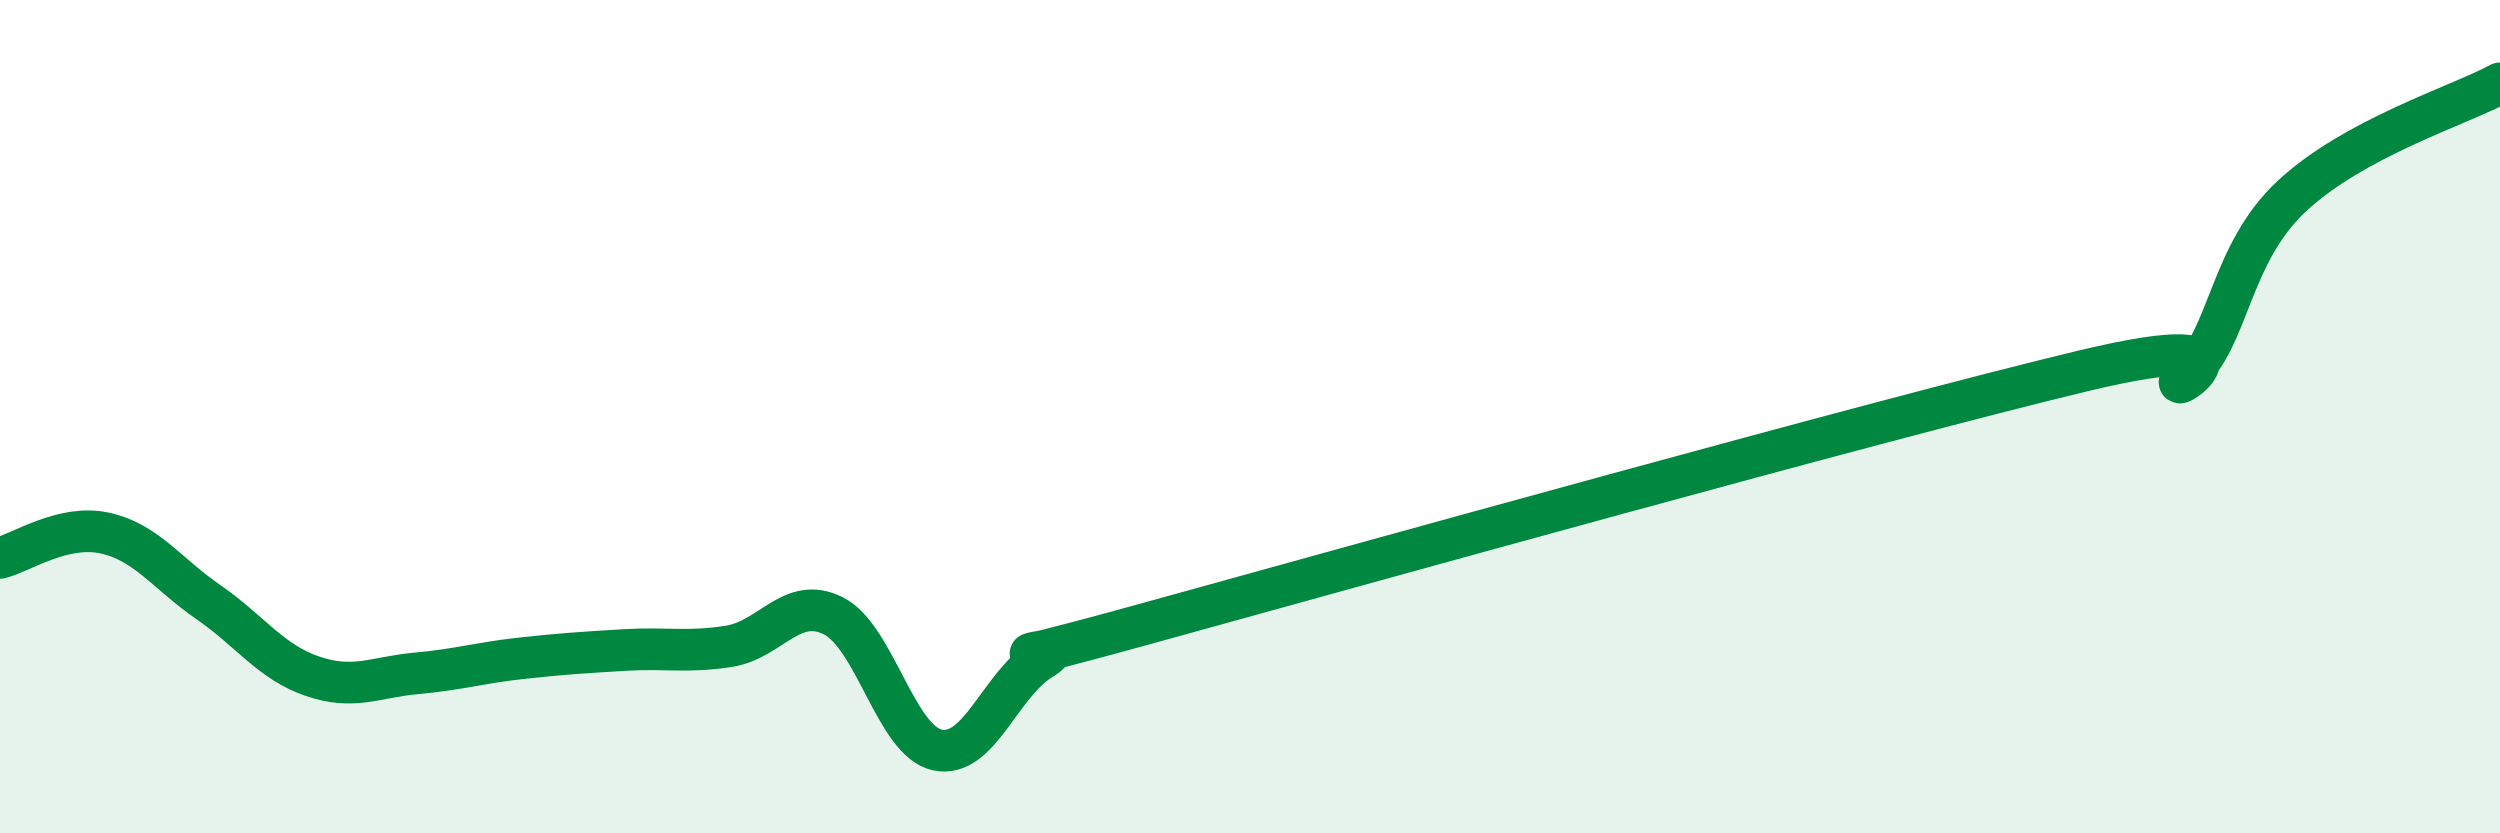
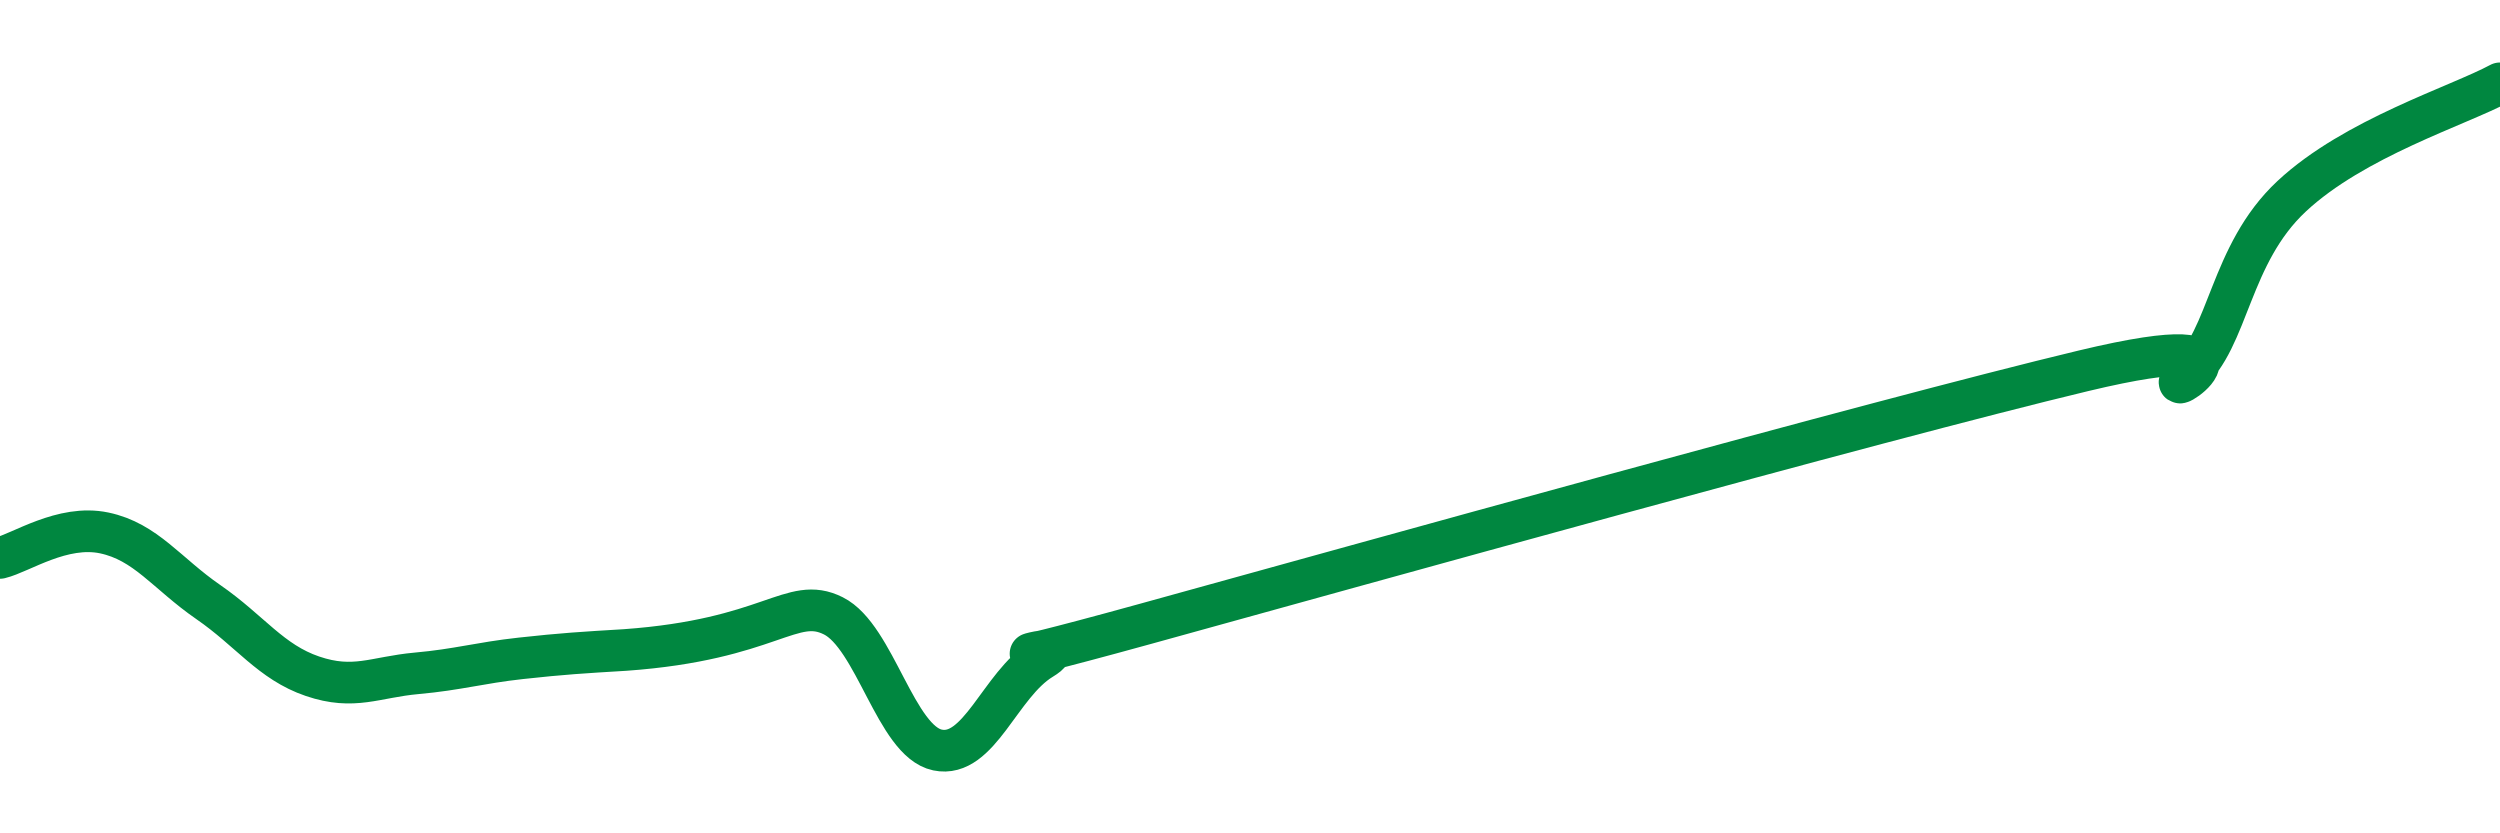
<svg xmlns="http://www.w3.org/2000/svg" width="60" height="20" viewBox="0 0 60 20">
-   <path d="M 0,13.39 C 0.5,13.27 1.5,12.58 2.5,12.79 C 3.5,13 4,13.76 5,14.45 C 6,15.14 6.5,15.89 7.5,16.23 C 8.5,16.57 9,16.25 10,16.16 C 11,16.07 11.5,15.91 12.5,15.8 C 13.5,15.69 14,15.66 15,15.6 C 16,15.54 16.5,15.67 17.5,15.51 C 18.5,15.35 19,14.28 20,14.78 C 21,15.28 21.5,17.79 22.5,18 C 23.5,18.21 24,16.43 25,15.82 C 26,15.21 22.5,16.35 27.5,14.97 C 32.5,13.59 45,10.1 50,8.9 C 55,7.7 51.5,9.82 52.5,8.98 C 53.5,8.14 53.5,6.11 55,4.71 C 56.5,3.31 59,2.54 60,2L60 20L0 20Z" fill="#008740" opacity="0.1" stroke-linecap="round" stroke-linejoin="round" />
-   <path d="M 0,13.39 C 0.5,13.27 1.5,12.58 2.5,12.79 C 3.5,13 4,13.76 5,14.45 C 6,15.14 6.5,15.89 7.5,16.23 C 8.5,16.57 9,16.25 10,16.16 C 11,16.07 11.5,15.91 12.5,15.8 C 13.5,15.69 14,15.66 15,15.6 C 16,15.54 16.5,15.67 17.5,15.51 C 18.5,15.35 19,14.28 20,14.78 C 21,15.28 21.5,17.79 22.5,18 C 23.5,18.21 24,16.43 25,15.82 C 26,15.21 22.5,16.35 27.5,14.97 C 32.5,13.59 45,10.1 50,8.9 C 55,7.7 51.5,9.82 52.5,8.98 C 53.5,8.14 53.5,6.11 55,4.71 C 56.5,3.31 59,2.54 60,2" stroke="#008740" stroke-width="1" fill="none" stroke-linecap="round" stroke-linejoin="round" />
+   <path d="M 0,13.39 C 0.5,13.27 1.5,12.58 2.5,12.79 C 3.5,13 4,13.76 5,14.45 C 6,15.14 6.5,15.89 7.5,16.23 C 8.5,16.57 9,16.25 10,16.16 C 11,16.07 11.5,15.91 12.5,15.8 C 13.5,15.69 14,15.66 15,15.6 C 18.5,15.35 19,14.28 20,14.78 C 21,15.28 21.5,17.79 22.5,18 C 23.5,18.21 24,16.43 25,15.82 C 26,15.21 22.5,16.35 27.5,14.97 C 32.5,13.59 45,10.1 50,8.9 C 55,7.7 51.5,9.82 52.5,8.98 C 53.5,8.14 53.5,6.11 55,4.71 C 56.5,3.31 59,2.54 60,2" stroke="#008740" stroke-width="1" fill="none" stroke-linecap="round" stroke-linejoin="round" />
</svg>